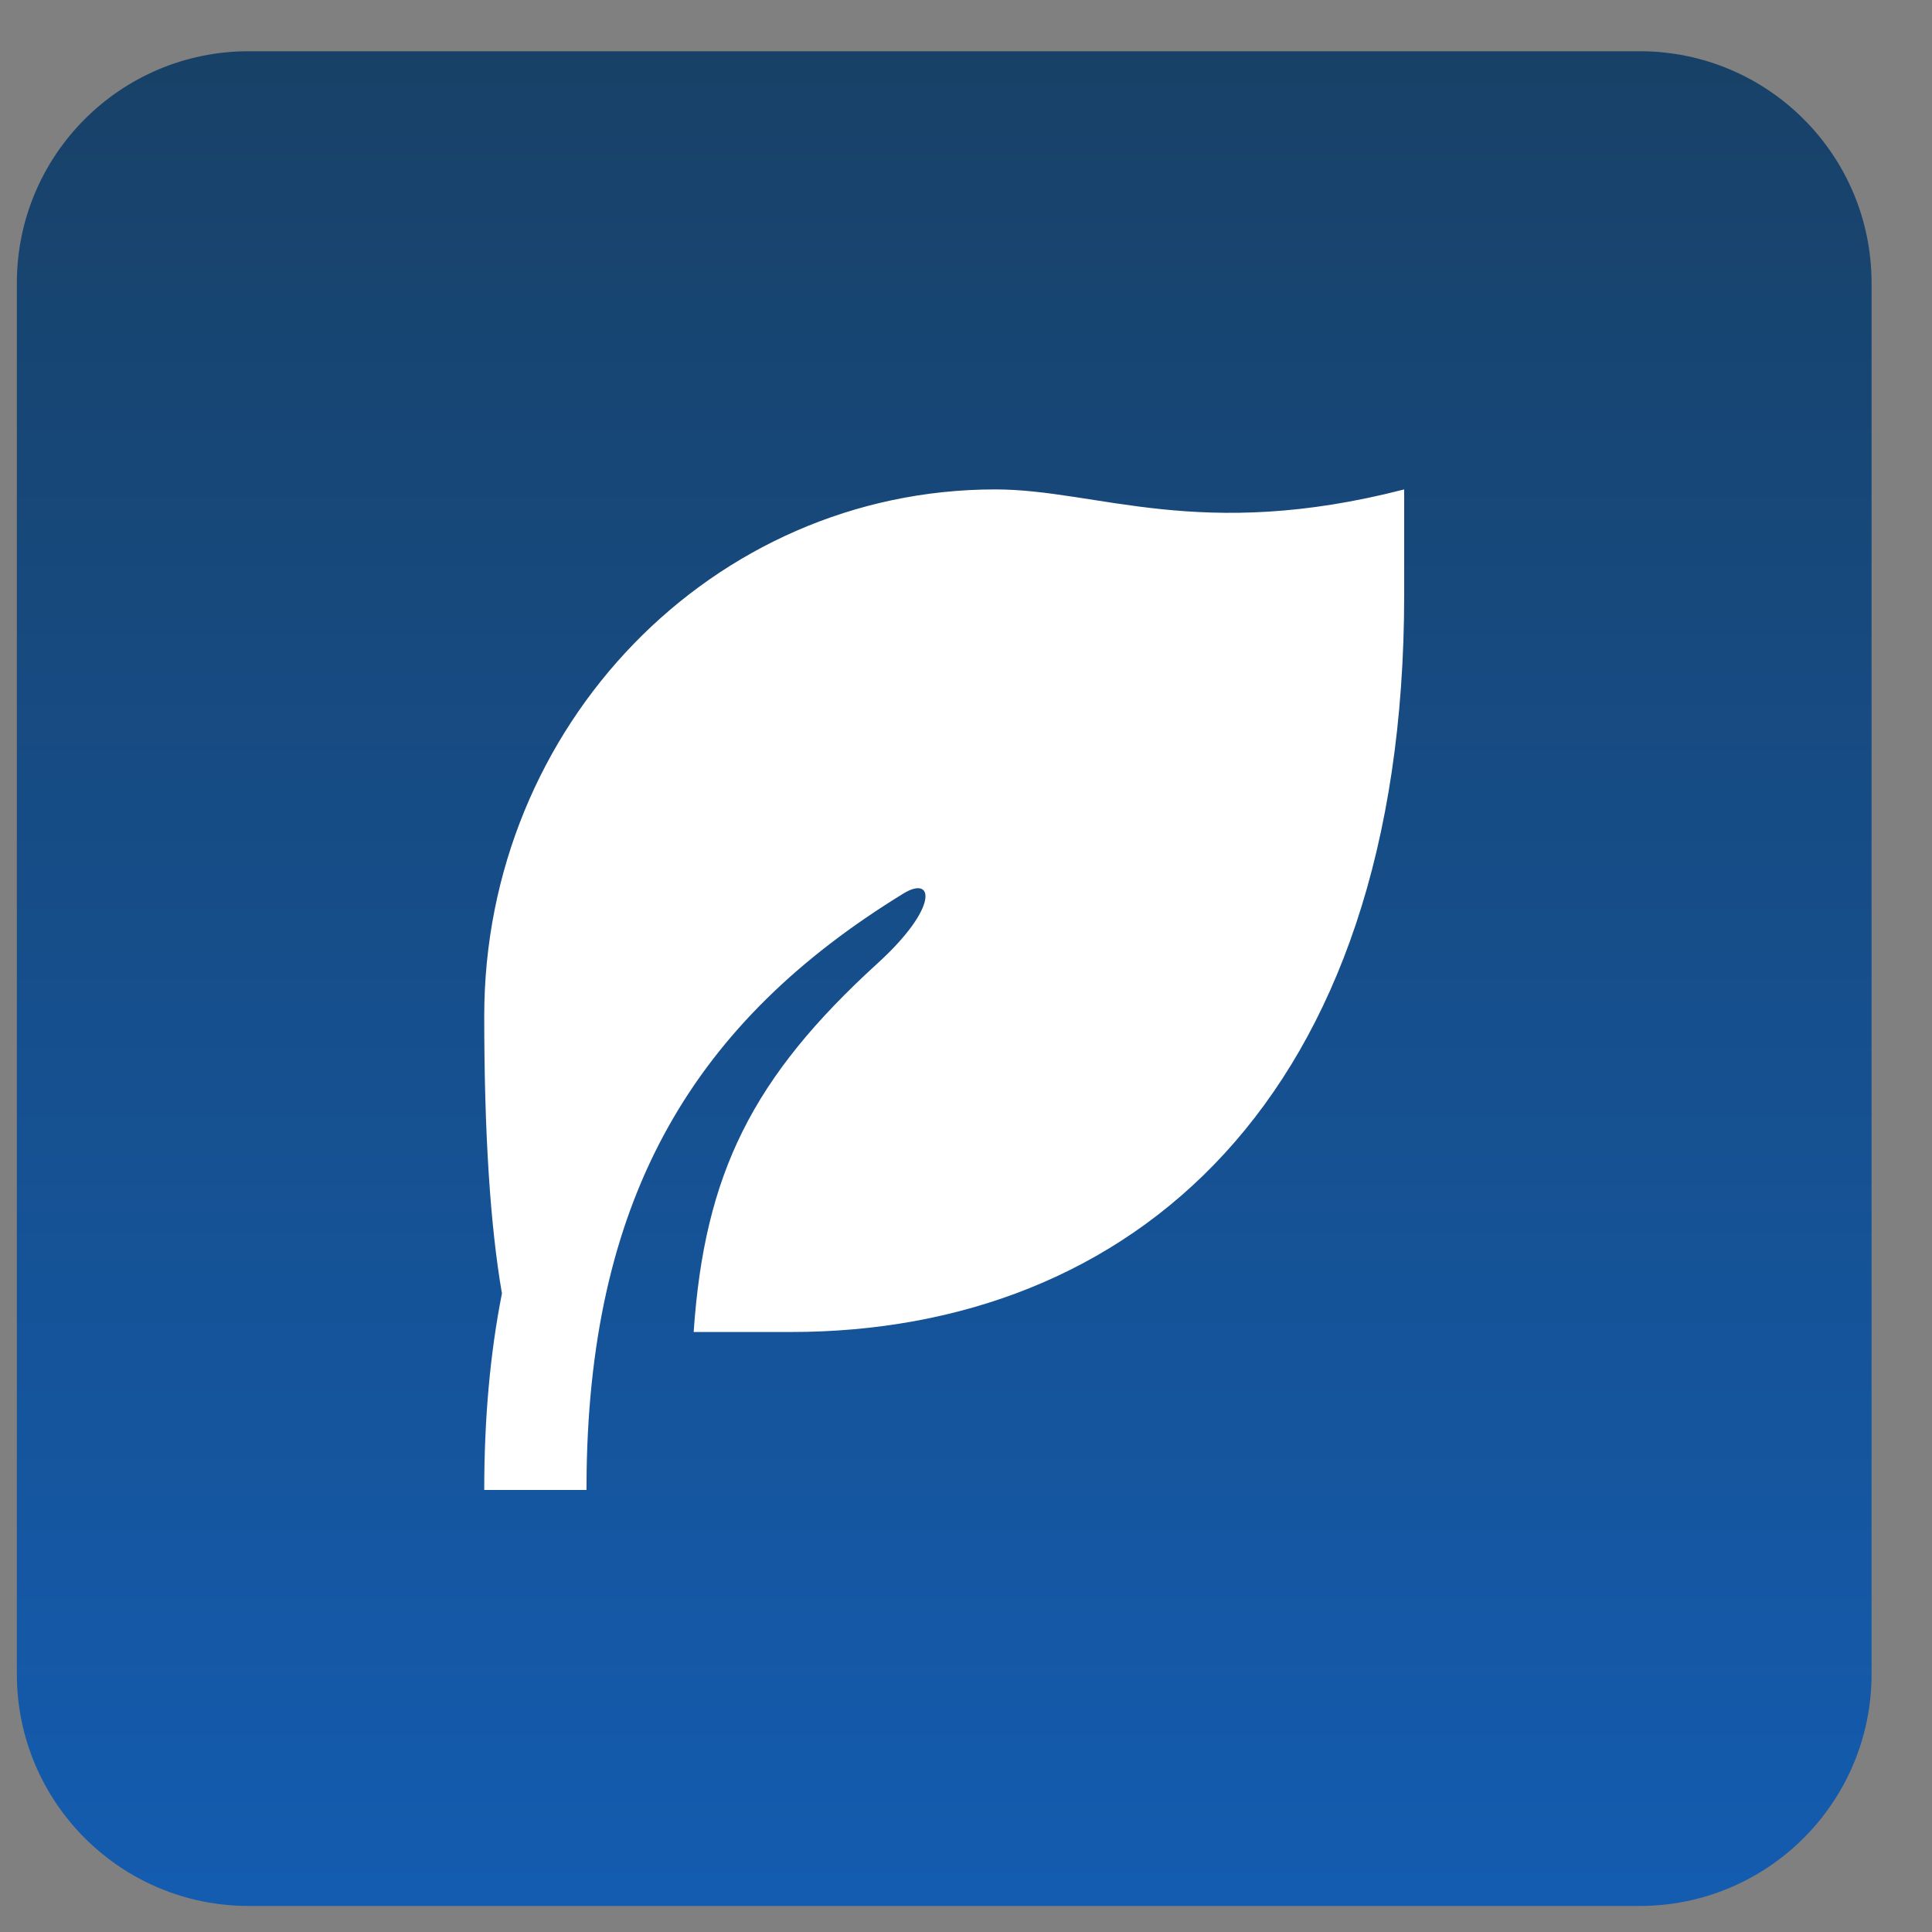
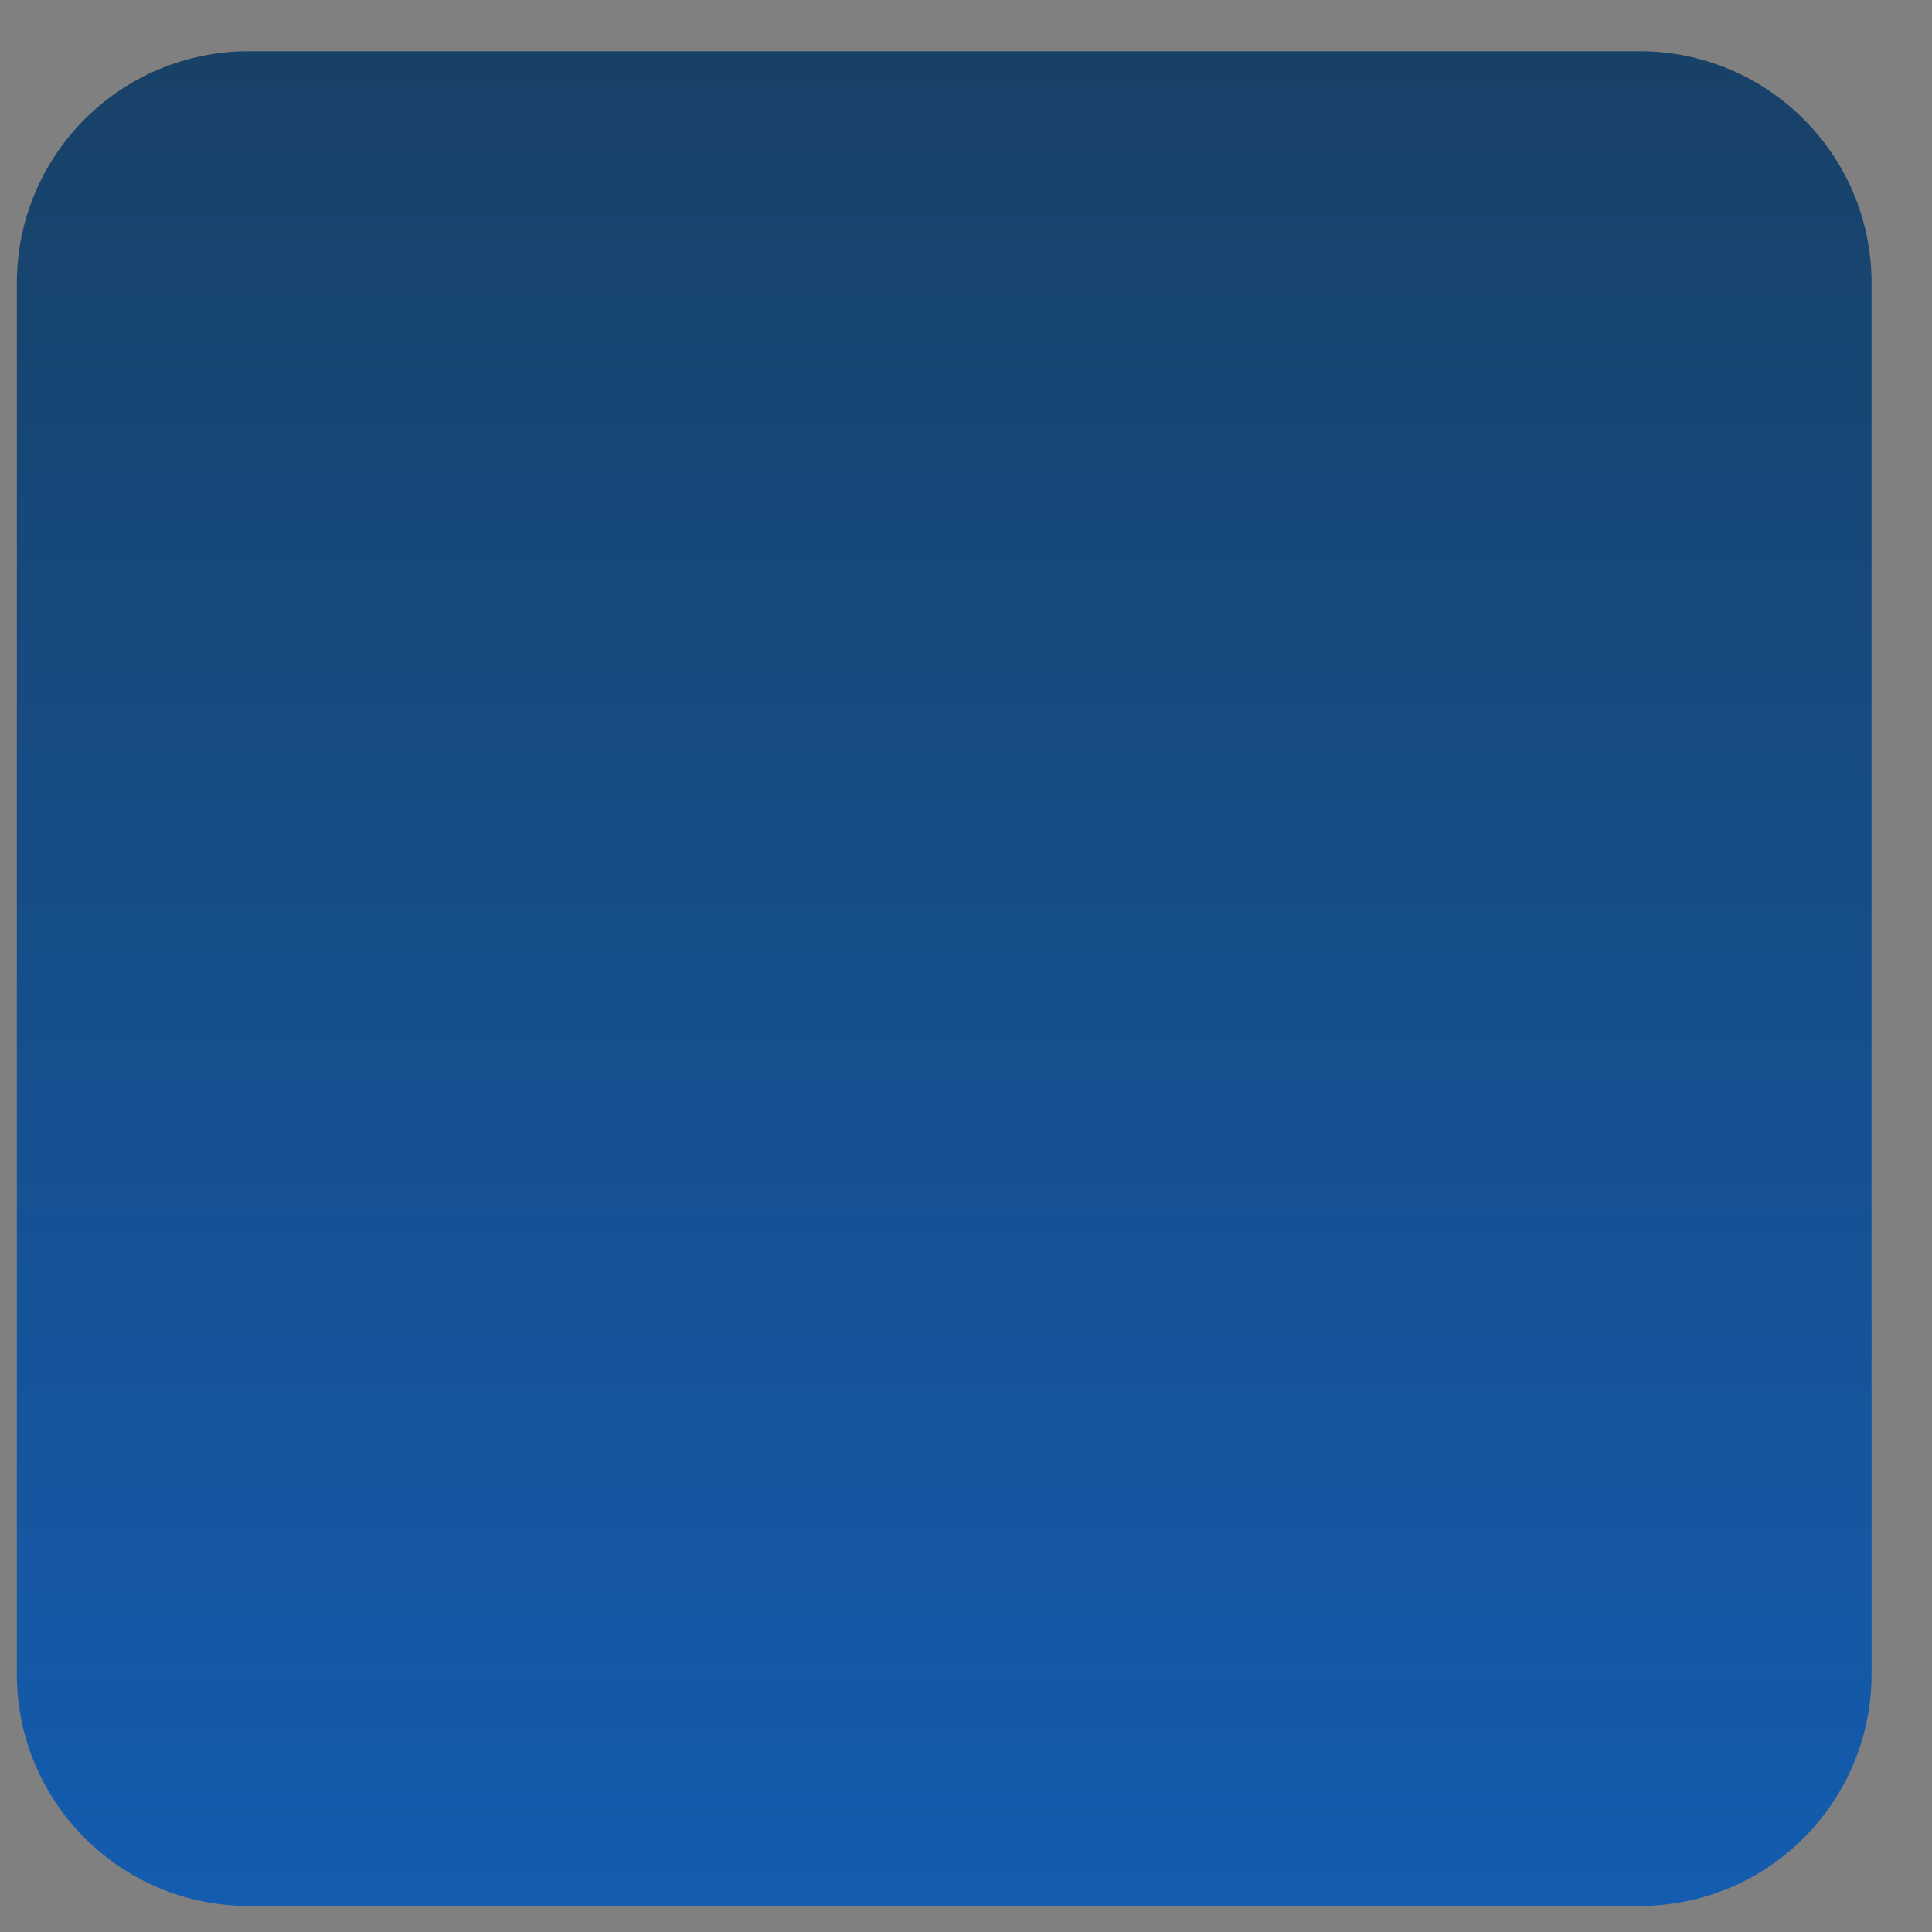
<svg xmlns="http://www.w3.org/2000/svg" width="25" height="25" viewBox="0 0 25 25" fill="none">
  <rect x="0" y="0" width="25" height="25" fill="#808080" stroke="none" />
  <path d="M24.218 3.663C24.218 2.006 22.875 0.663 21.218 0.663H3.218C1.561 0.663 0.218 2.006 0.218 3.663V21.663C0.218 23.32 1.561 24.663 3.218 24.663H21.218C22.875 24.663 24.218 23.32 24.218 21.663V3.663Z" fill="url(#paint0_linear_92_4061)" />
-   <path d="M18.17 6.333V7.696C18.17 14.256 14.617 17.236 10.234 17.236H8.976C9.116 15.183 9.737 13.941 11.356 12.465C12.152 11.74 12.085 11.321 11.692 11.561C8.991 13.217 7.65 15.455 7.591 19.028L7.589 19.28H6.266C6.266 18.351 6.343 17.508 6.495 16.737C6.343 15.855 6.266 14.659 6.266 13.147C6.266 9.384 9.227 6.333 12.879 6.333C14.202 6.333 15.525 7.015 18.17 6.333Z" fill="white" />
  <defs>
    <linearGradient id="paint0_linear_92_4061" x1="12.218" y1="0.663" x2="12.218" y2="24.663" gradientUnits="userSpaceOnUse">
      <stop stop-color="#184167" />
      <stop offset="1" stop-color="#145CB0" />
    </linearGradient>
  </defs>
</svg>